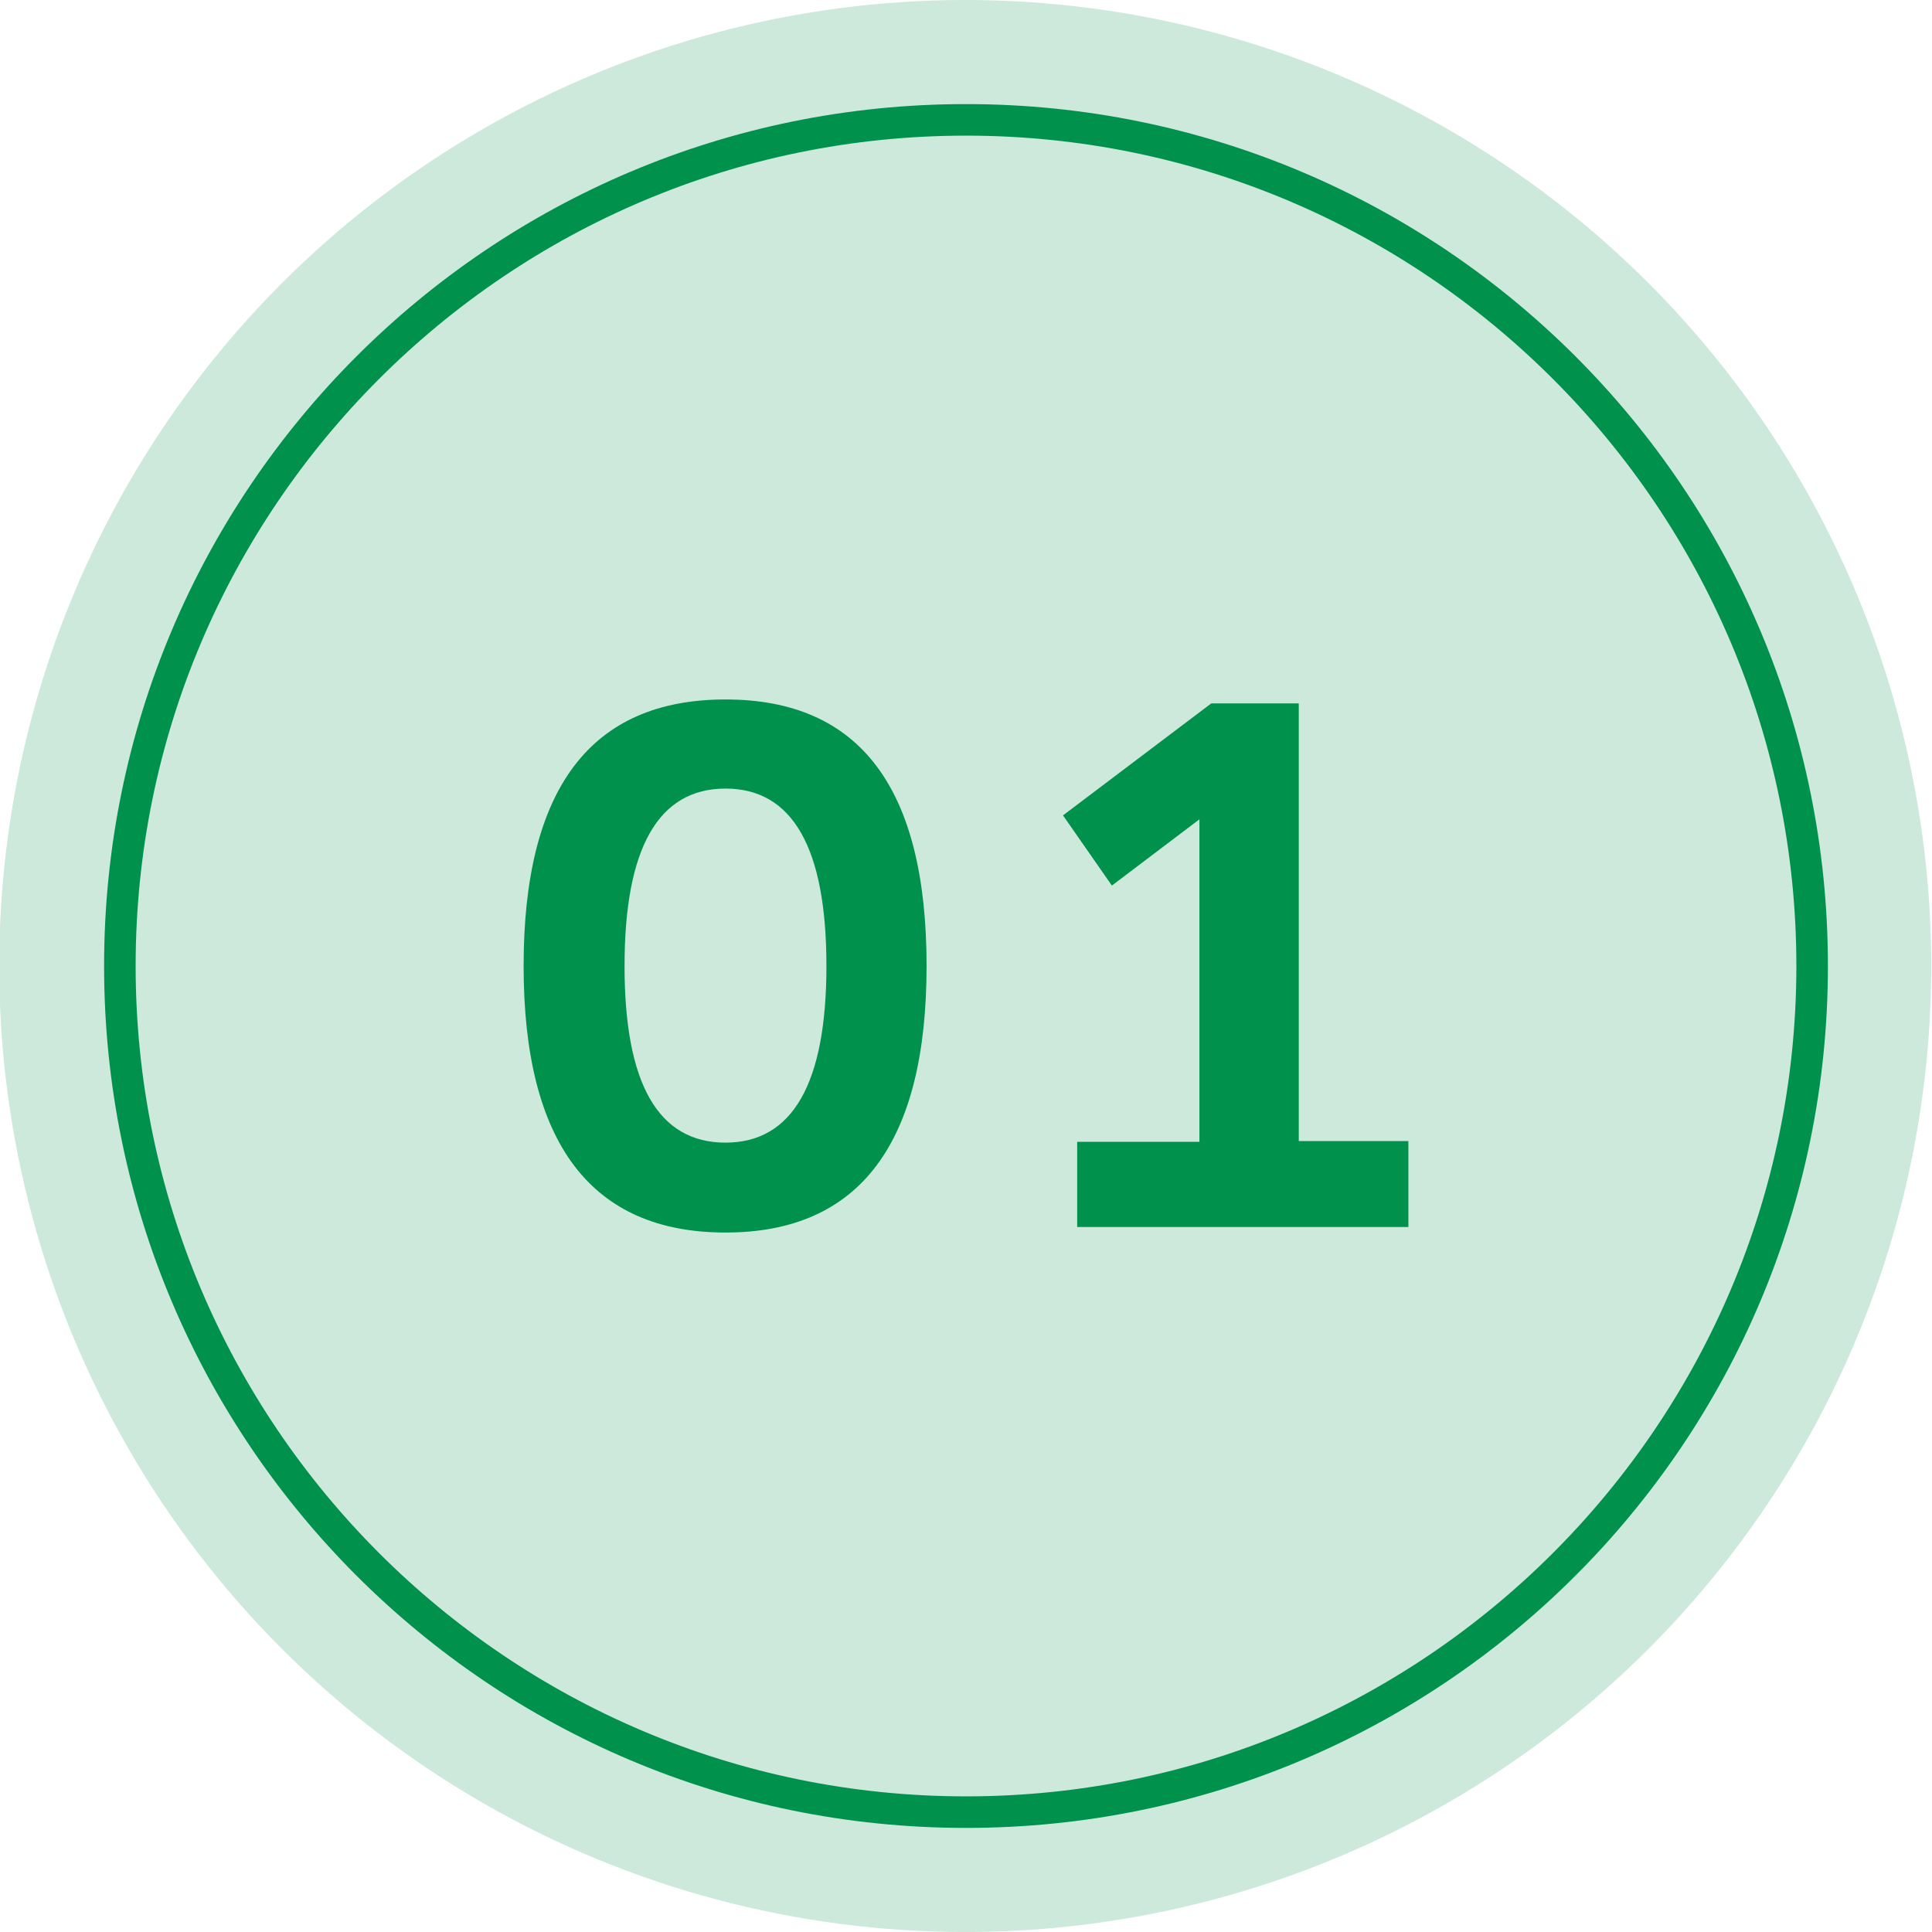
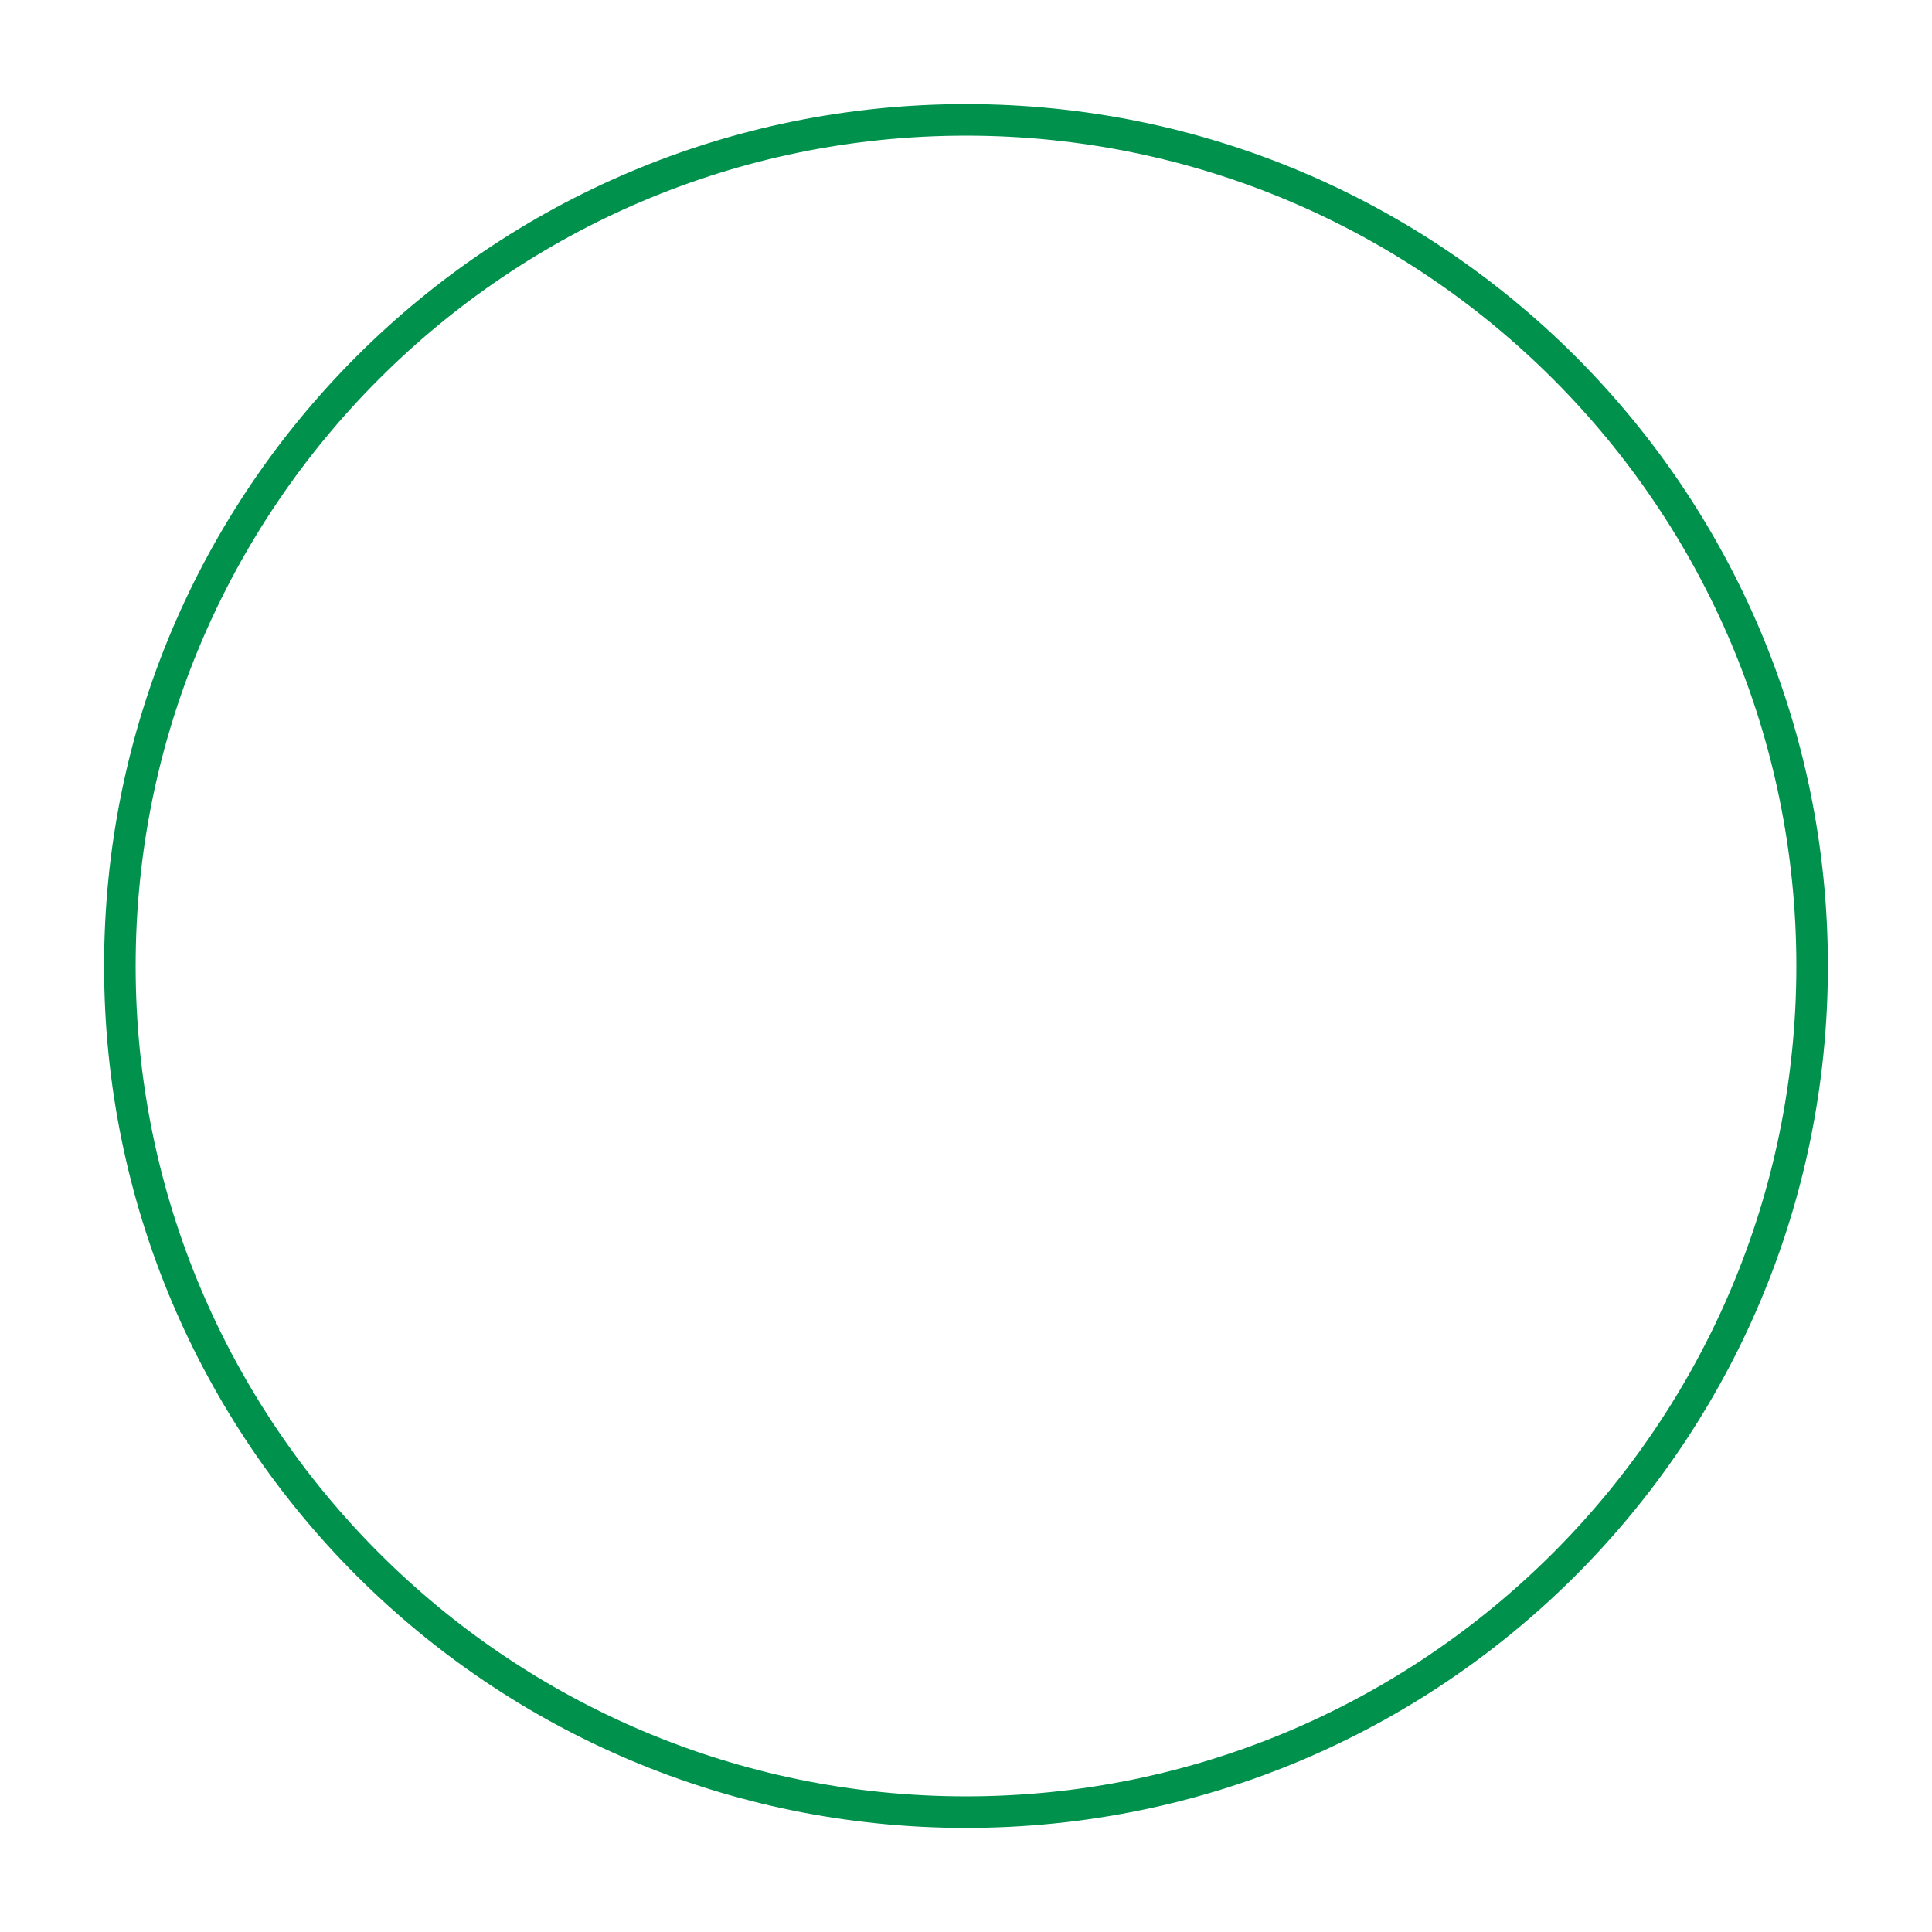
<svg xmlns="http://www.w3.org/2000/svg" id="_レイヤー_2" version="1.1" viewBox="0 0 245 245">
  <defs>
    <style>
      .st0 {
        isolation: isolate;
        opacity: .2;
      }

      .st0, .st1 {
        fill: #00914c;
      }
    </style>
  </defs>
  <g id="_レイヤー_1-2">
-     <circle class="st0" cx="122.4" cy="122.5" r="122.5" />
    <path class="st1" d="M122.5,17.2c58.1,0,105.3,47.2,105.3,105.3s-47.2,105.3-105.3,105.3S17.2,180.6,17.2,122.5,64.4,17.2,122.5,17.2M122.5,13.2C62.1,13.2,13.2,62.1,13.2,122.5s48.9,109.3,109.3,109.3,109.3-48.9,109.3-109.3S182.9,13.2,122.5,13.2h0Z" />
    <g>
-       <path class="st1" d="M117.5,122.5c0,22.5-8.5,33.8-25.5,33.8s-25.6-11.3-25.6-33.8,8.5-33.8,25.6-33.8,25.5,11.3,25.5,33.8ZM104.8,122.5c0-15-4.3-22.5-12.8-22.5s-12.8,7.5-12.8,22.5,4.3,22.4,12.8,22.4,12.8-7.5,12.8-22.4Z" />
-       <path class="st1" d="M178.6,155.6h-42v-10.8h15.5v-40.9l-11.1,8.4-6.2-8.9,18.8-14.2h11.1v55.5h13.9v10.8h0Z" />
-     </g>
+       </g>
  </g>
</svg>